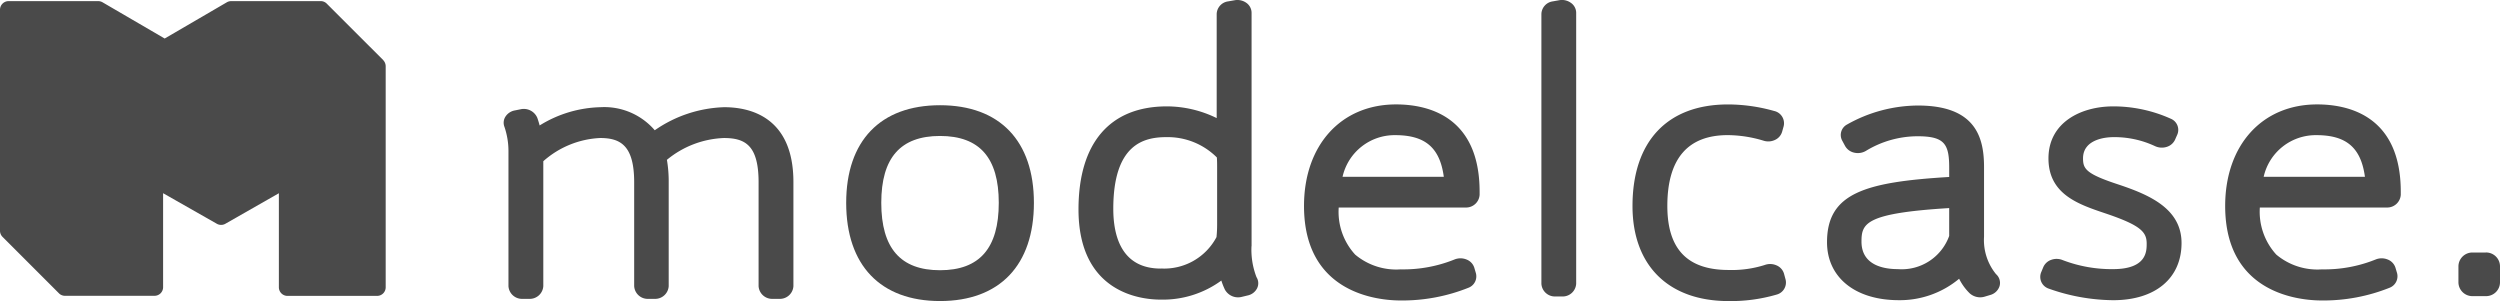
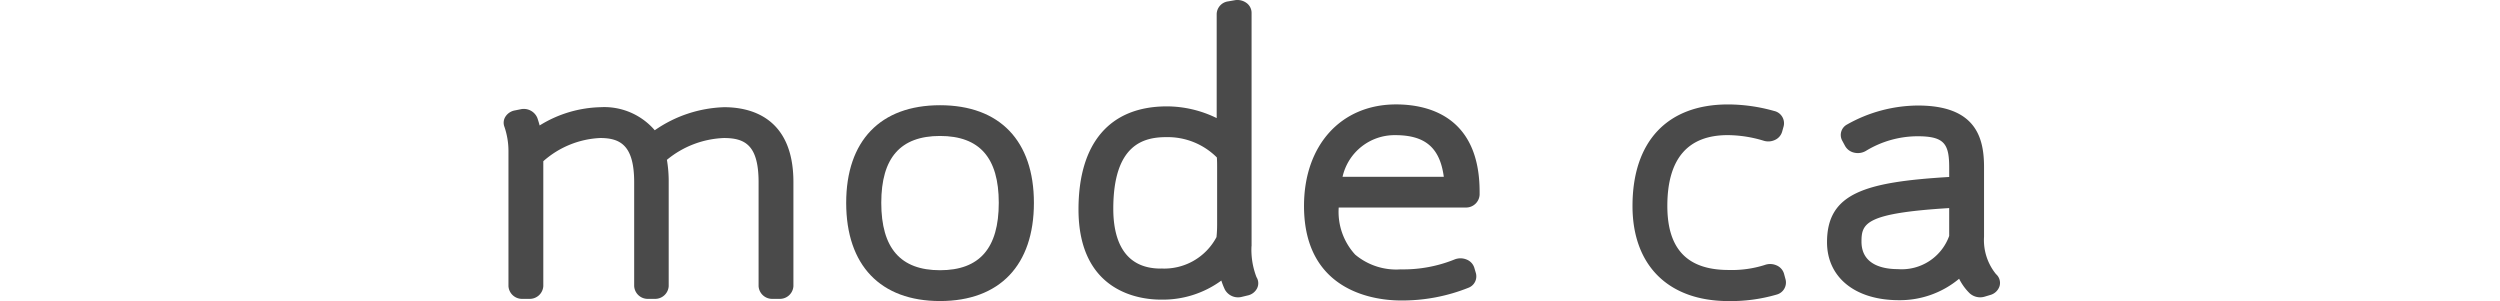
<svg xmlns="http://www.w3.org/2000/svg" width="200" height="24.083" viewBox="0 0 200 24.083">
  <defs>
    <clipPath id="a">
      <rect width="200" height="24.083" fill="none" />
    </clipPath>
  </defs>
  <g transform="translate(0 0)" clip-path="url(#a)">
    <path d="M155.1,29.254a10.258,10.258,0,0,0-5.561,1.845,5.323,5.323,0,0,0-4.341-1.845,9.632,9.632,0,0,0-4.869,1.461c-.057-.215-.12-.42-.186-.609a1.173,1.173,0,0,0-1.334-.687l-.461.093A1.126,1.126,0,0,0,137.6,30a.9.9,0,0,0-.089.819,6.015,6.015,0,0,1,.324,1.892V43.57a1.085,1.085,0,0,0,1.136,1.016h.515a1.085,1.085,0,0,0,1.136-1.016V33.576a7.356,7.356,0,0,1,4.543-1.857c1.636,0,2.727.6,2.727,3.545V43.57a1.084,1.084,0,0,0,1.137,1.016h.487a1.085,1.085,0,0,0,1.138-1.016V35.264a10.321,10.321,0,0,0-.143-1.8,7.6,7.6,0,0,1,4.556-1.744c1.718,0,2.778.593,2.778,3.545V43.57a1.085,1.085,0,0,0,1.136,1.016h.515a1.082,1.082,0,0,0,1.135-1.016V35.242c0-5.208-3.468-5.988-5.538-5.988" transform="translate(-97.158 -20.678)" fill="#4a4a4a" />
    <path d="M238.429,28.715c-4.769,0-7.507,2.848-7.507,7.81,0,4.993,2.738,7.855,7.507,7.855s7.511-2.863,7.511-7.855c0-4.962-2.737-7.81-7.511-7.81m0,13.2c-3.159,0-4.7-1.764-4.7-5.393,0-3.6,1.536-5.348,4.7-5.348s4.7,1.747,4.7,5.348c0,3.63-1.536,5.393-4.7,5.393" transform="translate(-163.227 -20.297)" fill="#4a4a4a" />
    <path d="M308.177,19.7V1.018a.978.978,0,0,0-.415-.784,1.239,1.239,0,0,0-.946-.21L306.3.115a1.052,1.052,0,0,0-.914,1V9.452a9.08,9.08,0,0,0-3.982-.938c-4.562,0-7.073,2.927-7.073,8.242,0,6.7,5.023,7.217,6.563,7.217h.023a7.922,7.922,0,0,0,4.841-1.524,5.6,5.6,0,0,0,.282.718,1.2,1.2,0,0,0,1.336.591l.486-.117a1.092,1.092,0,0,0,.758-.577.914.914,0,0,0-.05-.889,6.091,6.091,0,0,1-.4-2.475m-7.256,1.79c-3.14,0-3.8-2.6-3.8-4.779,0-5.143,2.419-5.736,4.237-5.736A5.564,5.564,0,0,1,305.4,12.6c.021.251.021.626.021.8v4.559a9.8,9.8,0,0,1-.05,1.013,4.729,4.729,0,0,1-4.445,2.511" transform="translate(-208.051 -0.004)" fill="#4a4a4a" />
    <path d="M363.218,28.492c-4.4,0-7.359,3.264-7.359,8.125,0,7.013,5.923,7.56,7.74,7.56a14.268,14.268,0,0,0,5.424-1.021.976.976,0,0,0,.587-1.164l-.128-.435a1.04,1.04,0,0,0-.621-.657,1.279,1.279,0,0,0-.969,0,10.924,10.924,0,0,1-4.294.788,5.112,5.112,0,0,1-3.648-1.182,5.056,5.056,0,0,1-1.315-3.766H368.77a1.084,1.084,0,0,0,1.137-1.016V35.48c0-6.082-4.191-6.988-6.689-6.988m3.824,5.791h-8.1a4.267,4.267,0,0,1,4.222-3.332c2.384,0,3.566,1,3.878,3.332" transform="translate(-251.538 -20.139)" fill="#4a4a4a" />
-     <path d="M422.057.019l-.508.091a1.053,1.053,0,0,0-.911,1V22.7a1.081,1.081,0,0,0,1.135,1.017h.508A1.082,1.082,0,0,0,423.42,22.7V1.014A.972.972,0,0,0,423,.23a1.217,1.217,0,0,0-.945-.211" transform="translate(-297.326 0)" fill="#4a4a4a" />
    <path d="M457.62,42.038a1.04,1.04,0,0,0-.592-.666,1.264,1.264,0,0,0-.95-.035,8.683,8.683,0,0,1-2.893.4c-3.3,0-4.9-1.673-4.9-5.122,0-3.761,1.625-5.666,4.829-5.666A10.033,10.033,0,0,1,456,31.4a1.247,1.247,0,0,0,.907-.072,1.037,1.037,0,0,0,.558-.642l.128-.455a1.007,1.007,0,0,0-.768-1.215,13.664,13.664,0,0,0-3.69-.522c-4.854,0-7.637,2.961-7.637,8.125,0,4.761,2.875,7.606,7.688,7.606a13.1,13.1,0,0,0,3.843-.519,1,1,0,0,0,.721-1.185Z" transform="translate(-314.898 -20.139)" fill="#4a4a4a" />
    <path d="M511.144,39.275V33.734c0-2.3-.6-4.937-5.286-4.937a11.65,11.65,0,0,0-5.682,1.524.947.947,0,0,0-.388,1.266l.234.435a1.1,1.1,0,0,0,.725.543,1.272,1.272,0,0,0,.938-.134,7.966,7.966,0,0,1,4.151-1.175c2.156,0,2.521.631,2.521,2.521v.736c-6.753.405-9.774,1.3-9.774,5.218,0,2.817,2.254,4.638,5.741,4.638a7.4,7.4,0,0,0,4.827-1.714,4.313,4.313,0,0,0,.845,1.165,1.253,1.253,0,0,0,1.186.271l.463-.139a1.075,1.075,0,0,0,.745-.721.934.934,0,0,0-.289-.947,4.314,4.314,0,0,1-.956-3.009M508.356,37V39.23a4.035,4.035,0,0,1-4.109,2.655c-1.086,0-2.907-.285-2.907-2.2,0-1.469.321-2.273,7.016-2.684" transform="translate(-352.421 -20.355)" fill="#4a4a4a" />
-     <path d="M563,35.273c-2.57-.845-2.811-1.241-2.811-2.082,0-1.618,2.014-1.7,2.416-1.7a7.666,7.666,0,0,1,3.33.713,1.289,1.289,0,0,0,.943.069,1.076,1.076,0,0,0,.677-.587l.18-.408a.964.964,0,0,0-.523-1.259,11.2,11.2,0,0,0-4.607-.989c-2.58,0-5.181,1.285-5.181,4.16s2.405,3.676,4.526,4.391c2.867.962,3.331,1.5,3.331,2.428,0,.613,0,2.042-2.7,2.042a10.968,10.968,0,0,1-4.012-.72,1.268,1.268,0,0,0-.92-.025,1.068,1.068,0,0,0-.64.589l-.179.432a.987.987,0,0,0,.591,1.274,15.72,15.72,0,0,0,5.184.935c3.369,0,5.465-1.752,5.465-4.573,0-2.772-2.617-3.872-5.069-4.689" transform="translate(-393.547 -20.52)" fill="#4a4a4a" />
-     <path d="M614.6,28.492c-4.4,0-7.353,3.264-7.353,8.125,0,7.013,5.923,7.56,7.74,7.56a14.262,14.262,0,0,0,5.421-1.021A.986.986,0,0,0,621,41.992l-.13-.435a1.038,1.038,0,0,0-.623-.657,1.273,1.273,0,0,0-.967,0,10.942,10.942,0,0,1-4.292.788,5.117,5.117,0,0,1-3.652-1.182,5.076,5.076,0,0,1-1.316-3.766h10.135a1.088,1.088,0,0,0,1.14-1.016V35.48c0-6.082-4.195-6.988-6.695-6.988m3.826,5.791h-8.1a4.269,4.269,0,0,1,4.227-3.332c2.382,0,3.559,1,3.874,3.332" transform="translate(-429.233 -20.139)" fill="#4a4a4a" />
-     <path d="M673.089,68.91H672.04A1.117,1.117,0,0,0,670.9,70v1.3A1.116,1.116,0,0,0,672.04,72.4h1.049a1.114,1.114,0,0,0,1.136-1.092V70a1.115,1.115,0,0,0-1.136-1.093" transform="translate(-474.225 -48.709)" fill="#4a4a4a" />
-     <path d="M30.661,5.028,26.145.514a.672.672,0,0,0-.485-.206l-7.165,0A.711.711,0,0,0,18.149.4L13.175,3.3,8.2.4A.7.7,0,0,0,7.85.308H.687A.688.688,0,0,0,0,1V18.68a.689.689,0,0,0,.2.485l4.515,4.517a.673.673,0,0,0,.485.2h7.161a.687.687,0,0,0,.687-.689V15.674l4.3,2.446a.689.689,0,0,0,.681,0l4.281-2.443V23.2a.687.687,0,0,0,.687.689h7.171a.687.687,0,0,0,.687-.689V5.516a.709.709,0,0,0-.2-.488" transform="translate(0 -0.218)" fill="#4a4a4a" />
  </g>
</svg>